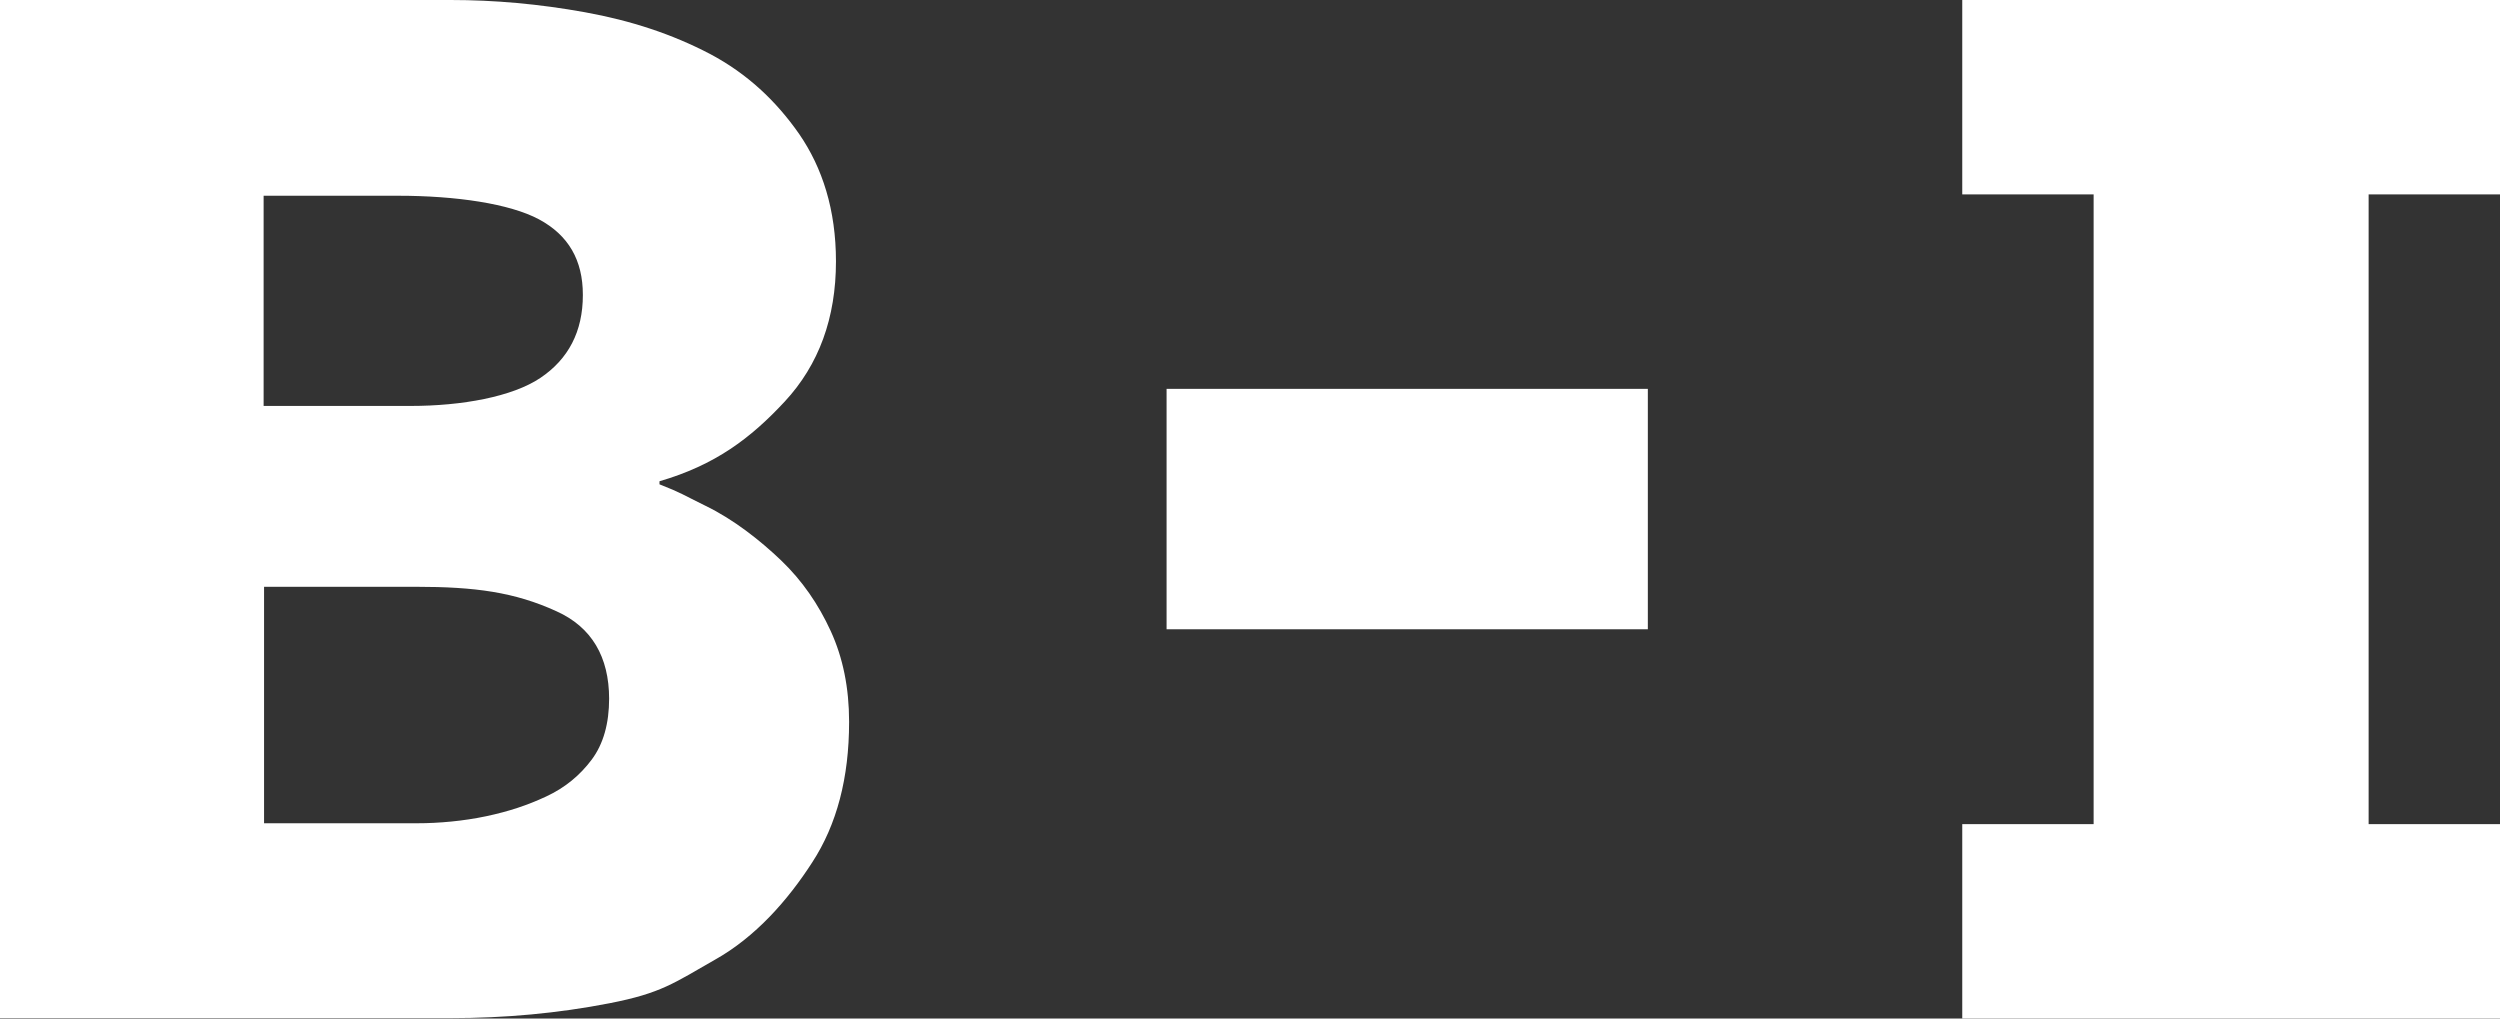
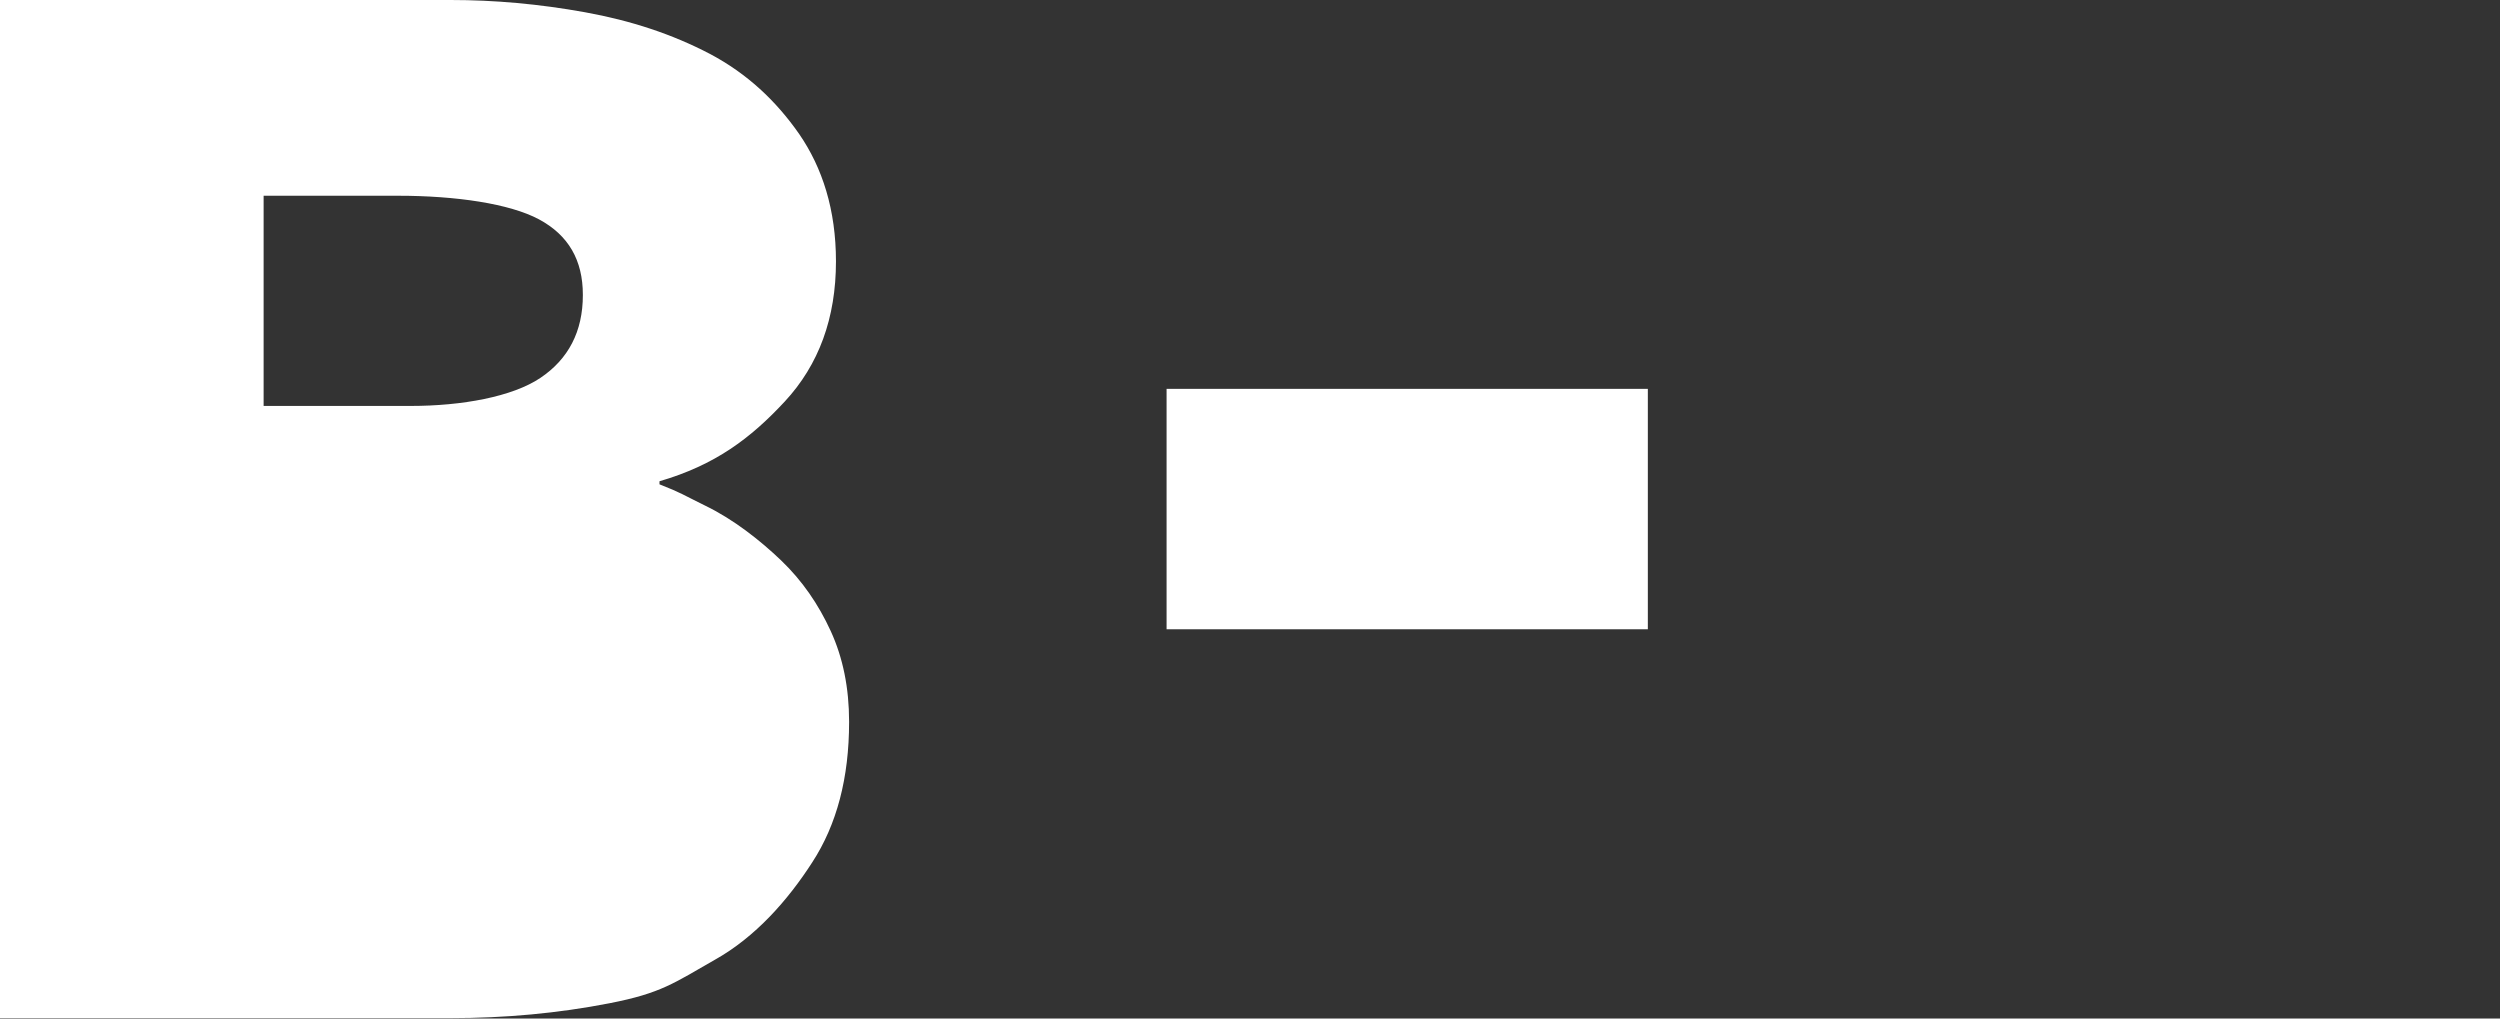
<svg xmlns="http://www.w3.org/2000/svg" id="_レイヤー_2" viewBox="0 0 57.09 23.26">
  <rect x="0" y="0" width="57.09" height="23.26" fill="#333333" stroke="none" />
  <defs>
    <style>.cls-1{fill:#fff;}</style>
  </defs>
  <g id="_レイヤー_1-2">
-     <path class="cls-1" d="M19.39,16.49c0,1.27-.28,2.34-.84,3.2-.56.87-1.3,1.71-2.23,2.23-.93.53-1.22.76-2.4.99-1.18.23-2.39.34-3.63.34H0V0h10.29C11.29,0,12.31.09,13.36.28c1.05.19,1.99.5,2.85.95.85.45,1.51,1.07,2.04,1.83.53.77.84,1.73.84,2.91,0,1.29-.39,2.36-1.17,3.2-.78.84-1.59,1.45-2.86,1.82v.07c.51.2.52.23,1.05.49.64.31,1.25.79,1.73,1.25s.85,1,1.13,1.61c.28.61.42,1.3.42,2.07ZM13.31,6.73c0-.79-.33-1.36-1-1.72s-1.9-.54-3.22-.54h-3.07v4.8h3.36c1.17,0,2.32-.21,2.96-.64.64-.43.97-1.06.97-1.89ZM13.91,15.96c0-.96-.4-1.64-1.2-2-.96-.44-1.87-.56-3.21-.56h-3.47v5.4h3.5c.49,0,1.05-.05,1.57-.16s.94-.25,1.37-.45c.43-.2.77-.48,1.04-.84.27-.36.4-.83.4-1.4Z" />
-     <polygon class="cls-1" points="57.09 4.44 57.09 0 54.09 0 47.81 0 44.81 0 44.81 4.44 47.81 4.44 47.81 18.82 44.81 18.82 44.81 23.26 47.81 23.26 54.09 23.26 57.09 23.26 57.09 18.82 54.09 18.82 54.09 4.44 57.09 4.44" />
+     <path class="cls-1" d="M19.39,16.49c0,1.27-.28,2.34-.84,3.2-.56.87-1.3,1.71-2.23,2.23-.93.53-1.22.76-2.4.99-1.18.23-2.39.34-3.63.34H0V0h10.29C11.29,0,12.31.09,13.36.28c1.05.19,1.99.5,2.85.95.85.45,1.51,1.07,2.04,1.83.53.77.84,1.73.84,2.91,0,1.29-.39,2.36-1.17,3.2-.78.84-1.59,1.45-2.86,1.82v.07c.51.2.52.23,1.05.49.64.31,1.25.79,1.73,1.25s.85,1,1.13,1.61c.28.61.42,1.3.42,2.07ZM13.31,6.73c0-.79-.33-1.36-1-1.72s-1.9-.54-3.22-.54h-3.07v4.8h3.36c1.17,0,2.32-.21,2.96-.64.64-.43.97-1.06.97-1.89ZM13.91,15.96c0-.96-.4-1.64-1.2-2-.96-.44-1.87-.56-3.21-.56h-3.47h3.5c.49,0,1.05-.05,1.57-.16s.94-.25,1.37-.45c.43-.2.77-.48,1.04-.84.27-.36.4-.83.4-1.4Z" />
    <rect class="cls-1" x="26.64" y="8.88" width="10.99" height="5.49" />
  </g>
</svg>